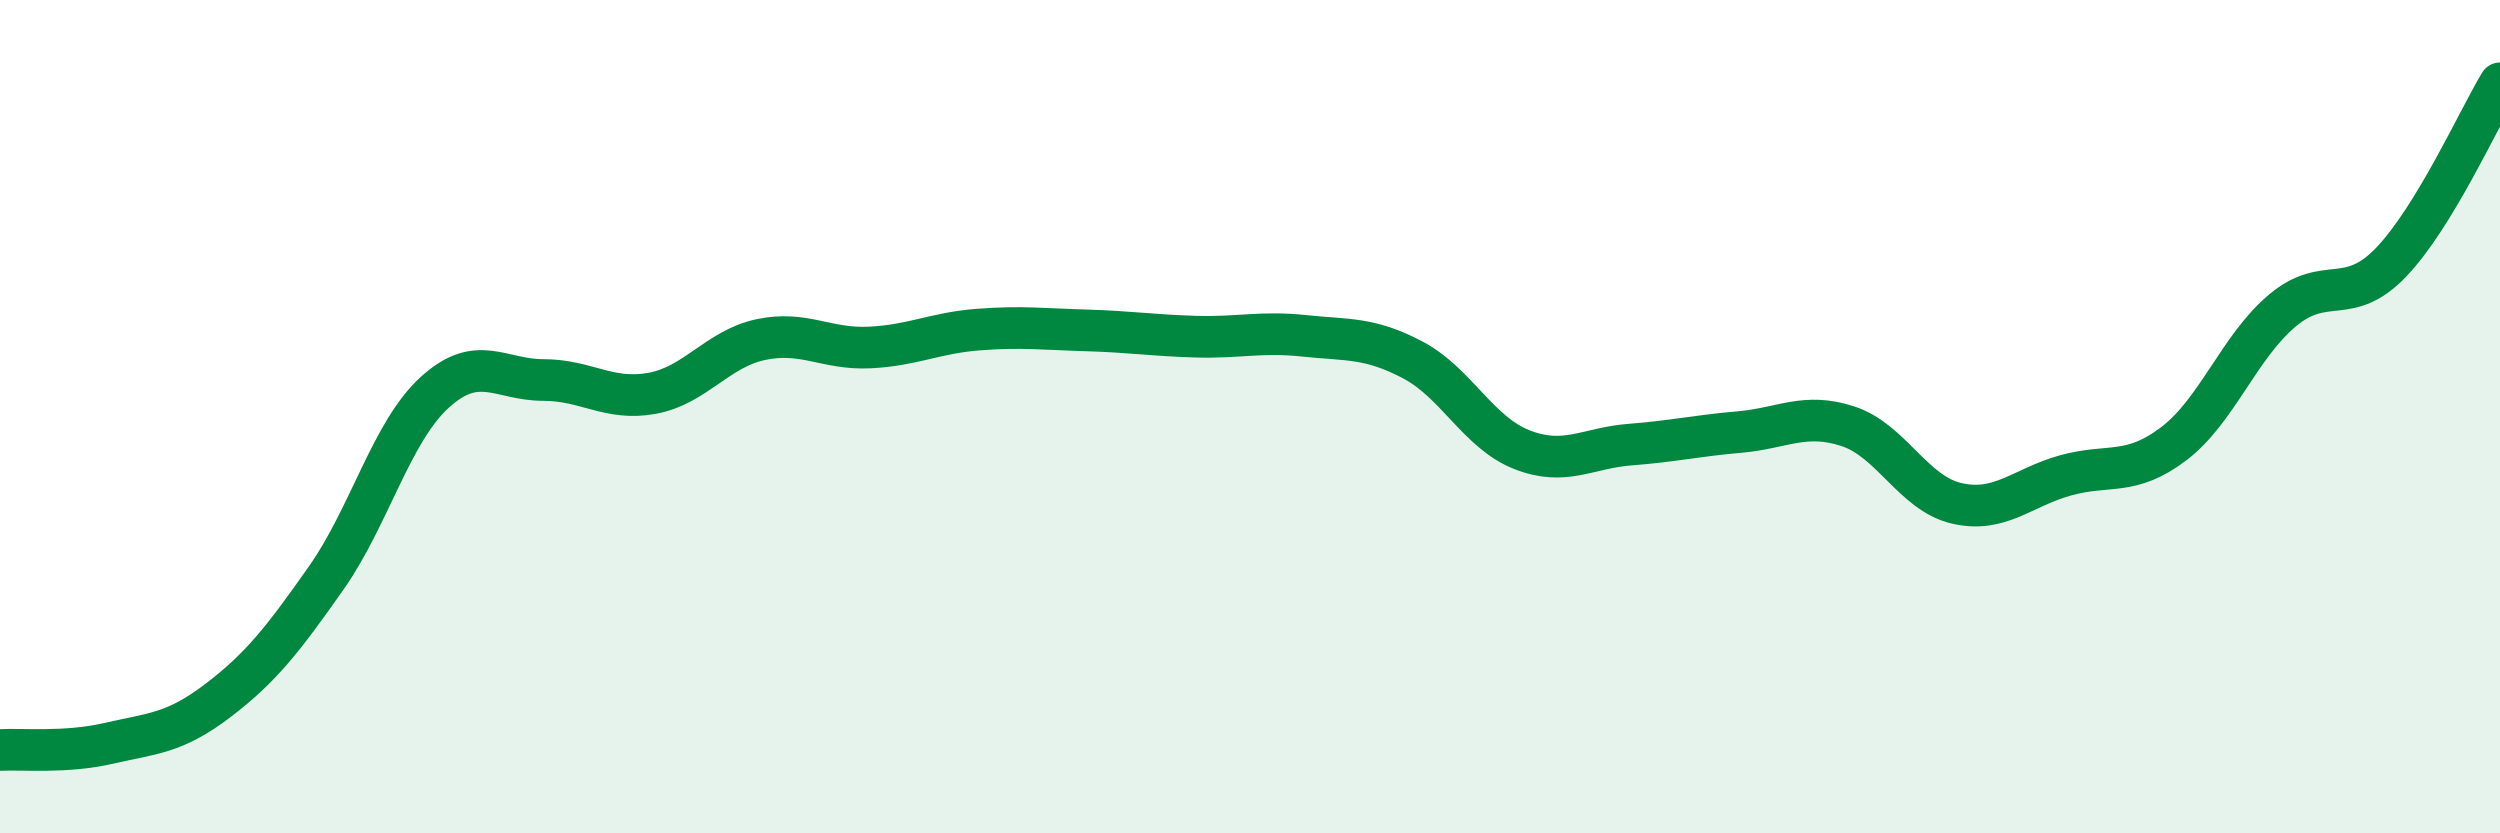
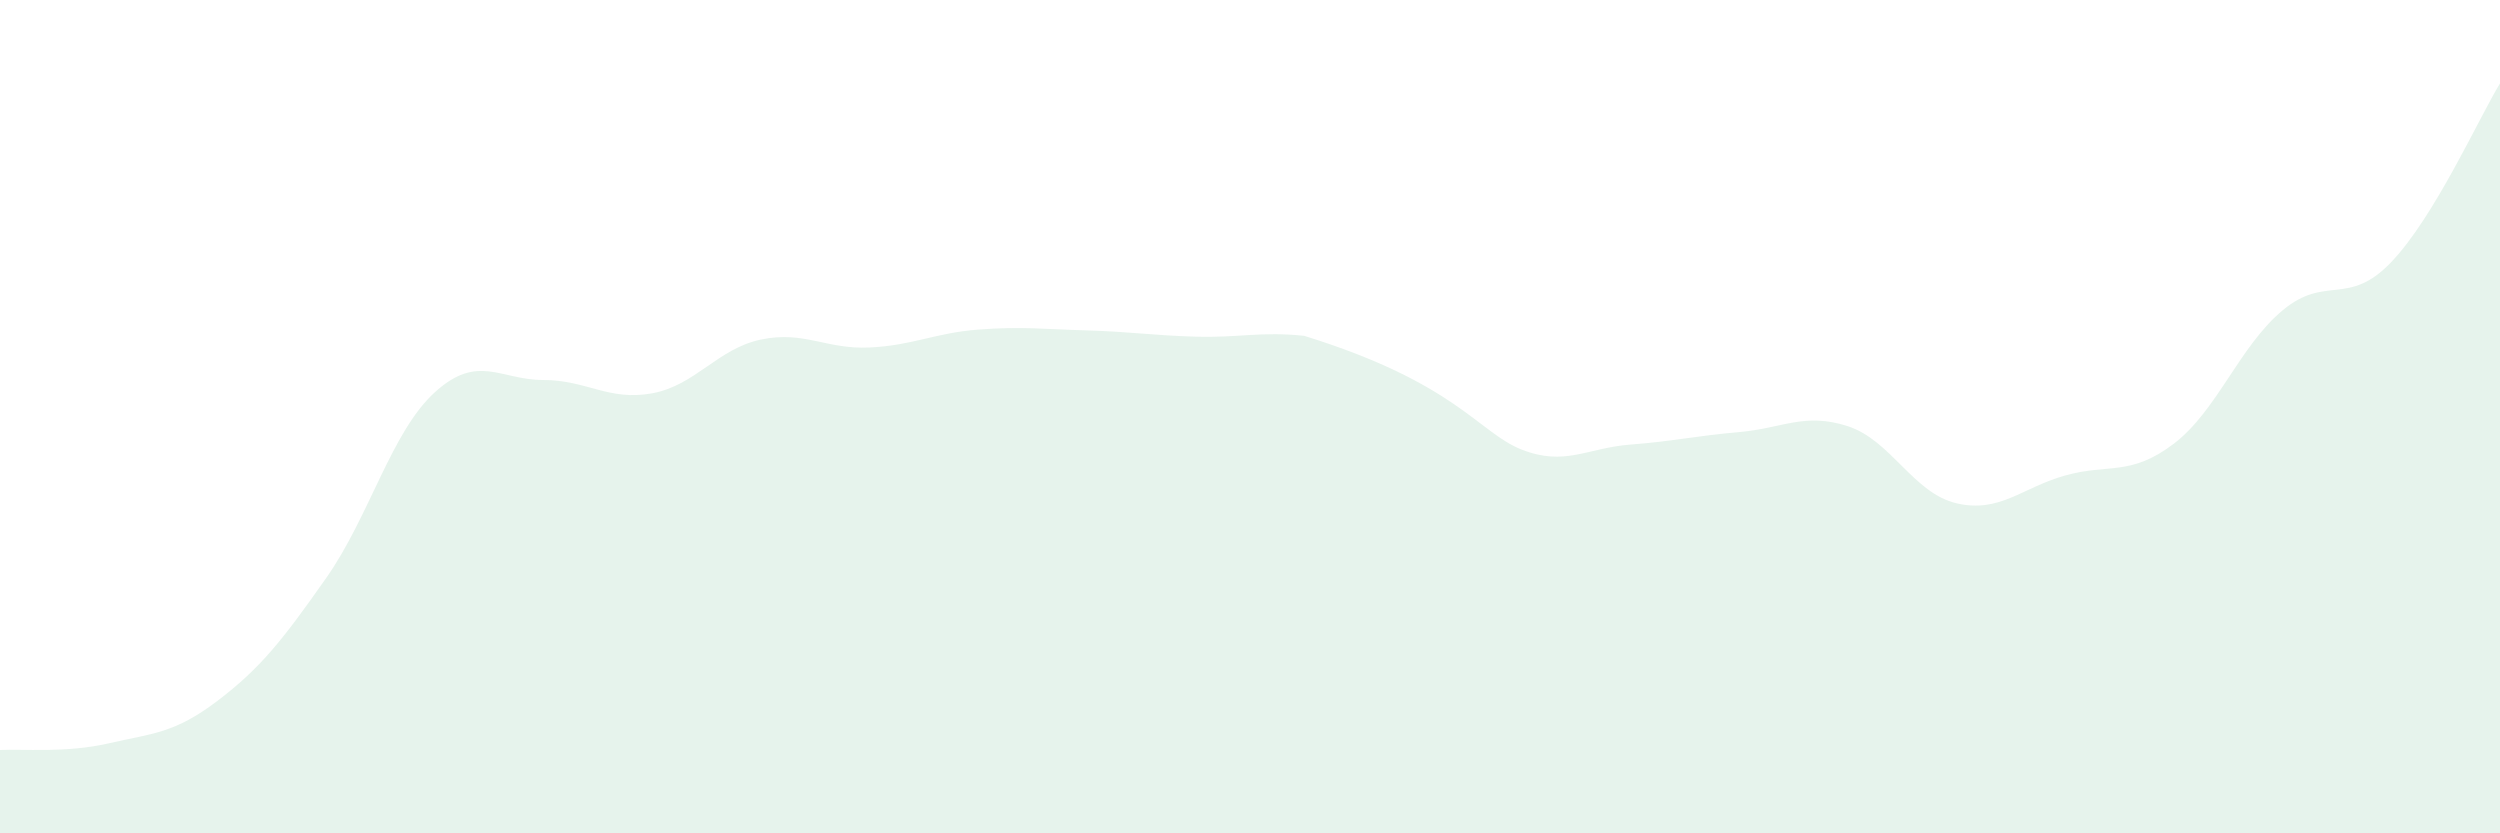
<svg xmlns="http://www.w3.org/2000/svg" width="60" height="20" viewBox="0 0 60 20">
-   <path d="M 0,18 C 0.52,17.97 1.57,18.08 2.61,17.84 C 3.65,17.6 4.18,17.61 5.22,16.82 C 6.26,16.03 6.79,15.35 7.83,13.87 C 8.87,12.39 9.39,10.37 10.43,9.42 C 11.47,8.47 12,9.12 13.04,9.12 C 14.08,9.12 14.61,9.63 15.65,9.44 C 16.69,9.25 17.22,8.37 18.26,8.15 C 19.3,7.93 19.83,8.39 20.87,8.34 C 21.91,8.29 22.44,7.99 23.48,7.91 C 24.52,7.83 25.05,7.9 26.09,7.93 C 27.13,7.96 27.66,8.05 28.7,8.08 C 29.74,8.11 30.26,7.95 31.3,8.06 C 32.34,8.17 32.87,8.09 33.91,8.64 C 34.95,9.19 35.48,10.38 36.52,10.79 C 37.56,11.2 38.09,10.75 39.13,10.67 C 40.17,10.59 40.7,10.46 41.74,10.37 C 42.78,10.28 43.31,9.89 44.35,10.23 C 45.39,10.57 45.92,11.84 46.96,12.08 C 48,12.32 48.53,11.7 49.57,11.41 C 50.61,11.12 51.13,11.44 52.17,10.65 C 53.21,9.86 53.74,8.32 54.78,7.45 C 55.82,6.58 56.35,7.38 57.39,6.29 C 58.43,5.2 59.48,2.86 60,2L60 20L0 20Z" fill="#008740" opacity="0.1" stroke-linecap="round" stroke-linejoin="round" />
-   <path d="M 0,18 C 0.52,17.97 1.57,18.08 2.61,17.84 C 3.65,17.6 4.18,17.61 5.22,16.82 C 6.26,16.03 6.79,15.35 7.83,13.87 C 8.87,12.39 9.39,10.37 10.43,9.42 C 11.47,8.47 12,9.12 13.04,9.12 C 14.08,9.12 14.61,9.63 15.65,9.44 C 16.69,9.25 17.22,8.37 18.26,8.15 C 19.3,7.93 19.83,8.39 20.87,8.34 C 21.91,8.29 22.44,7.99 23.48,7.91 C 24.52,7.83 25.05,7.9 26.09,7.93 C 27.13,7.96 27.66,8.05 28.7,8.08 C 29.74,8.11 30.26,7.95 31.3,8.06 C 32.34,8.17 32.87,8.09 33.91,8.64 C 34.95,9.19 35.48,10.38 36.52,10.79 C 37.56,11.2 38.09,10.75 39.13,10.67 C 40.17,10.59 40.7,10.46 41.74,10.37 C 42.78,10.28 43.31,9.89 44.35,10.23 C 45.39,10.57 45.92,11.84 46.96,12.08 C 48,12.32 48.53,11.7 49.57,11.41 C 50.61,11.12 51.13,11.44 52.17,10.65 C 53.21,9.86 53.74,8.32 54.78,7.45 C 55.82,6.58 56.35,7.38 57.39,6.29 C 58.43,5.2 59.48,2.86 60,2" stroke="#008740" stroke-width="1" fill="none" stroke-linecap="round" stroke-linejoin="round" />
+   <path d="M 0,18 C 0.52,17.97 1.57,18.08 2.61,17.84 C 3.65,17.6 4.18,17.61 5.22,16.82 C 6.26,16.03 6.79,15.35 7.83,13.87 C 8.87,12.39 9.39,10.37 10.43,9.42 C 11.47,8.47 12,9.12 13.04,9.12 C 14.08,9.12 14.61,9.63 15.65,9.44 C 16.69,9.25 17.22,8.37 18.26,8.15 C 19.3,7.93 19.83,8.39 20.87,8.34 C 21.91,8.29 22.44,7.99 23.48,7.91 C 24.52,7.83 25.05,7.9 26.09,7.93 C 27.13,7.96 27.66,8.05 28.7,8.08 C 29.74,8.11 30.26,7.95 31.3,8.06 C 34.95,9.19 35.48,10.38 36.52,10.79 C 37.56,11.2 38.09,10.75 39.13,10.67 C 40.17,10.59 40.7,10.46 41.74,10.37 C 42.78,10.28 43.31,9.89 44.35,10.23 C 45.39,10.57 45.92,11.84 46.96,12.08 C 48,12.32 48.53,11.7 49.57,11.41 C 50.61,11.12 51.13,11.44 52.17,10.65 C 53.21,9.86 53.74,8.32 54.78,7.45 C 55.82,6.58 56.35,7.38 57.39,6.29 C 58.43,5.2 59.48,2.86 60,2L60 20L0 20Z" fill="#008740" opacity="0.1" stroke-linecap="round" stroke-linejoin="round" />
</svg>